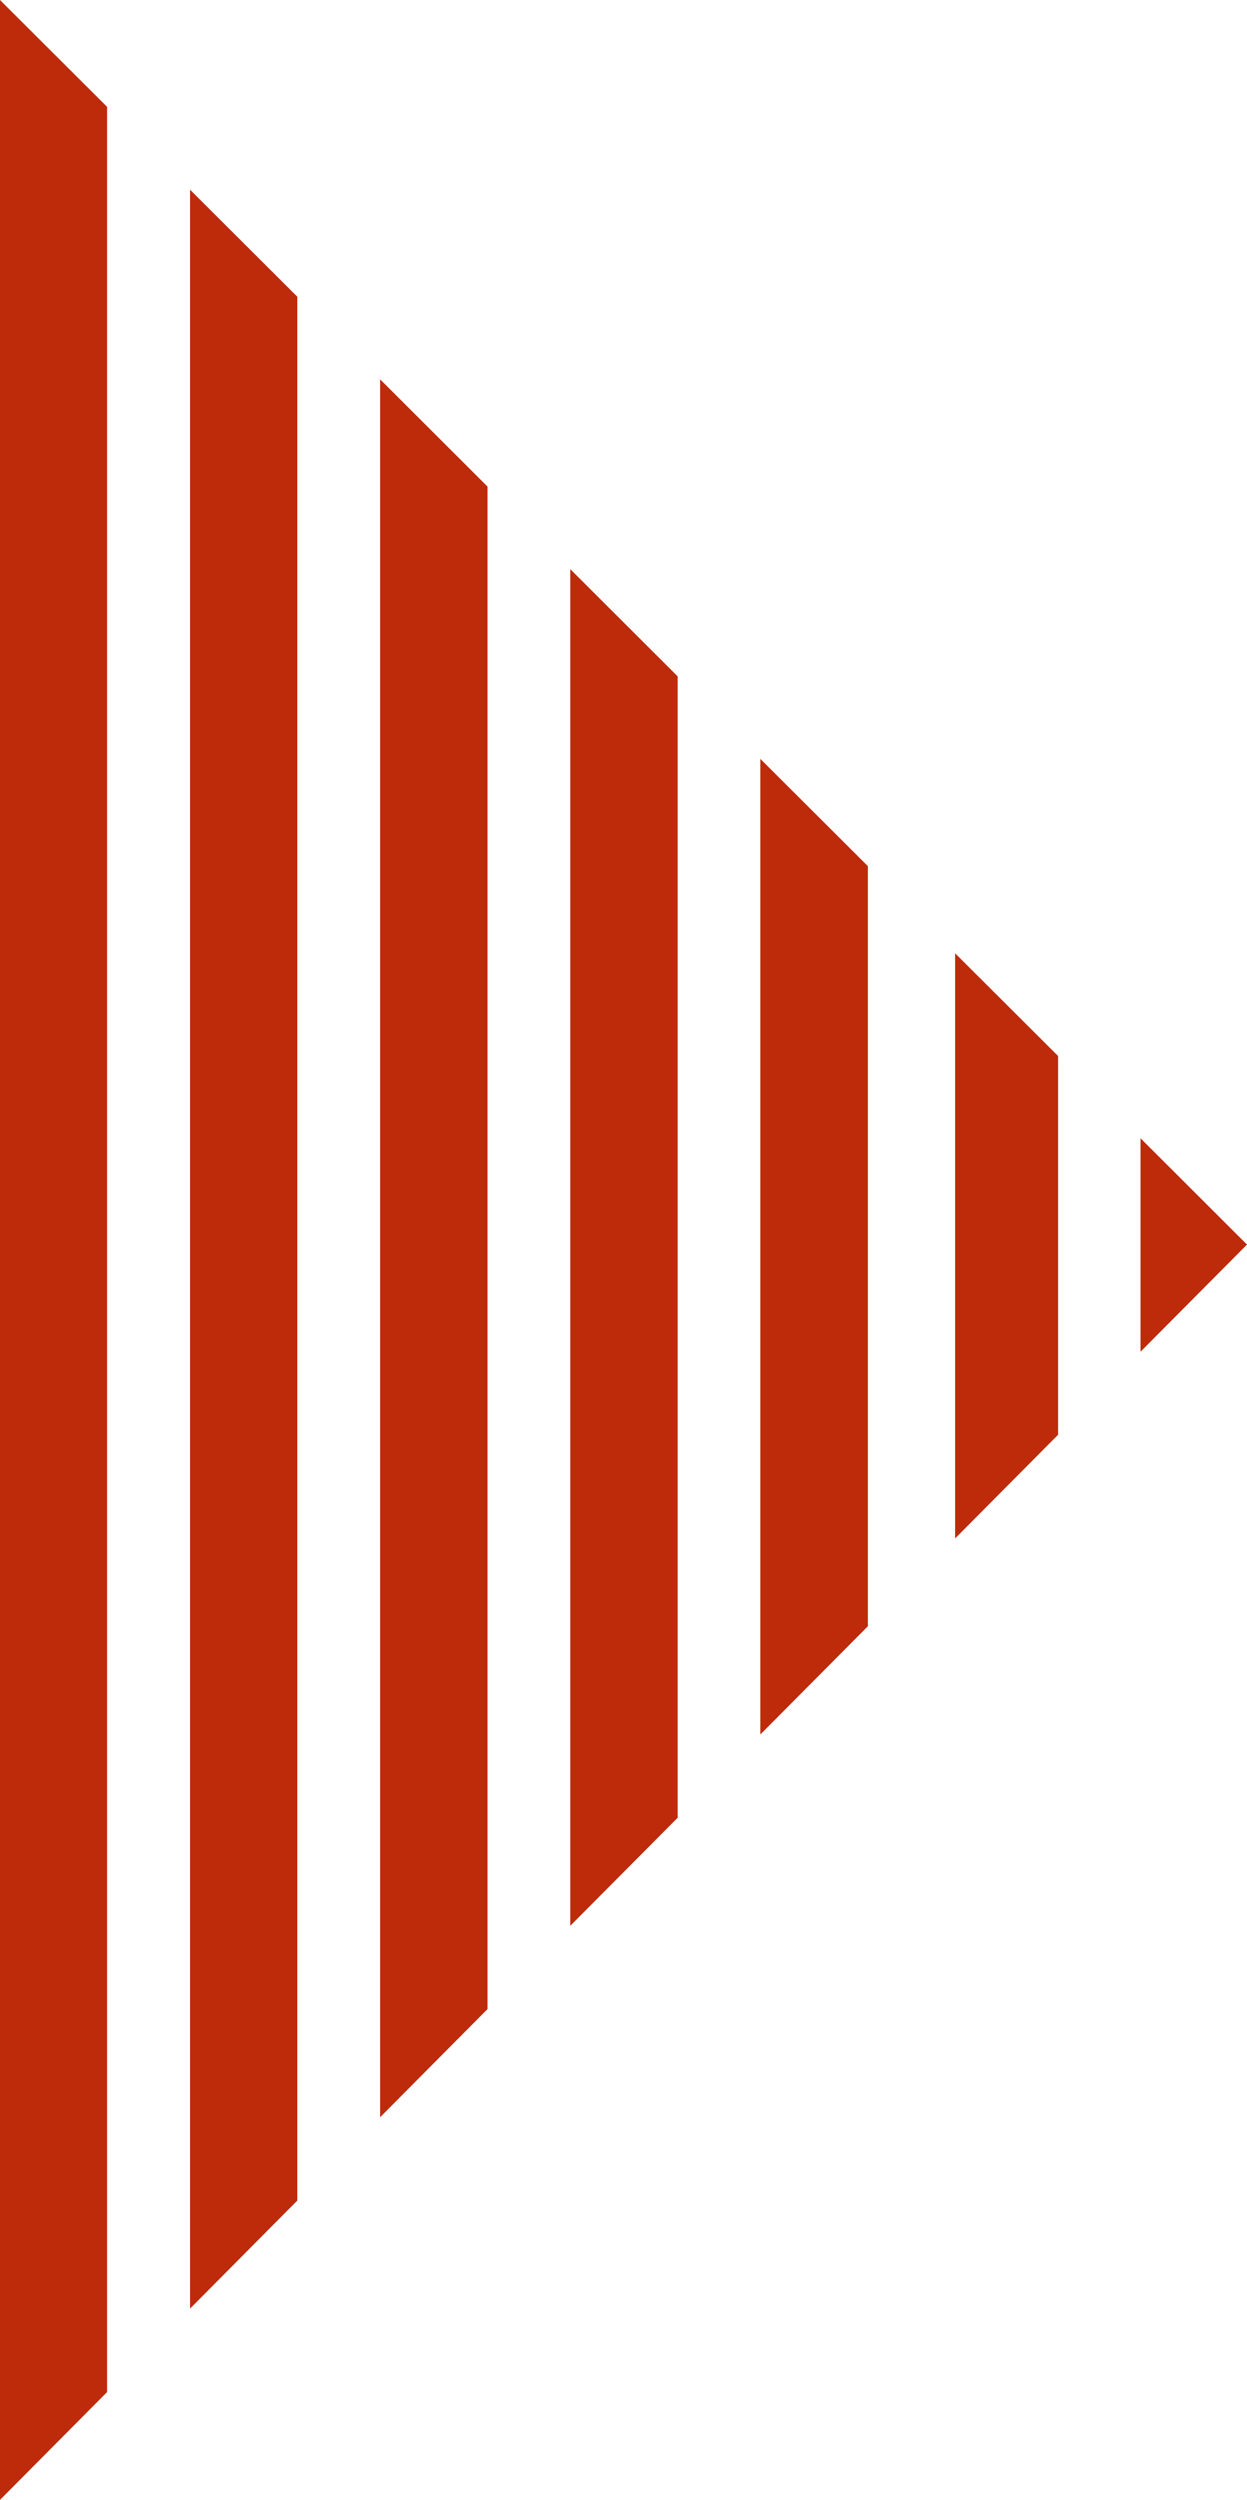
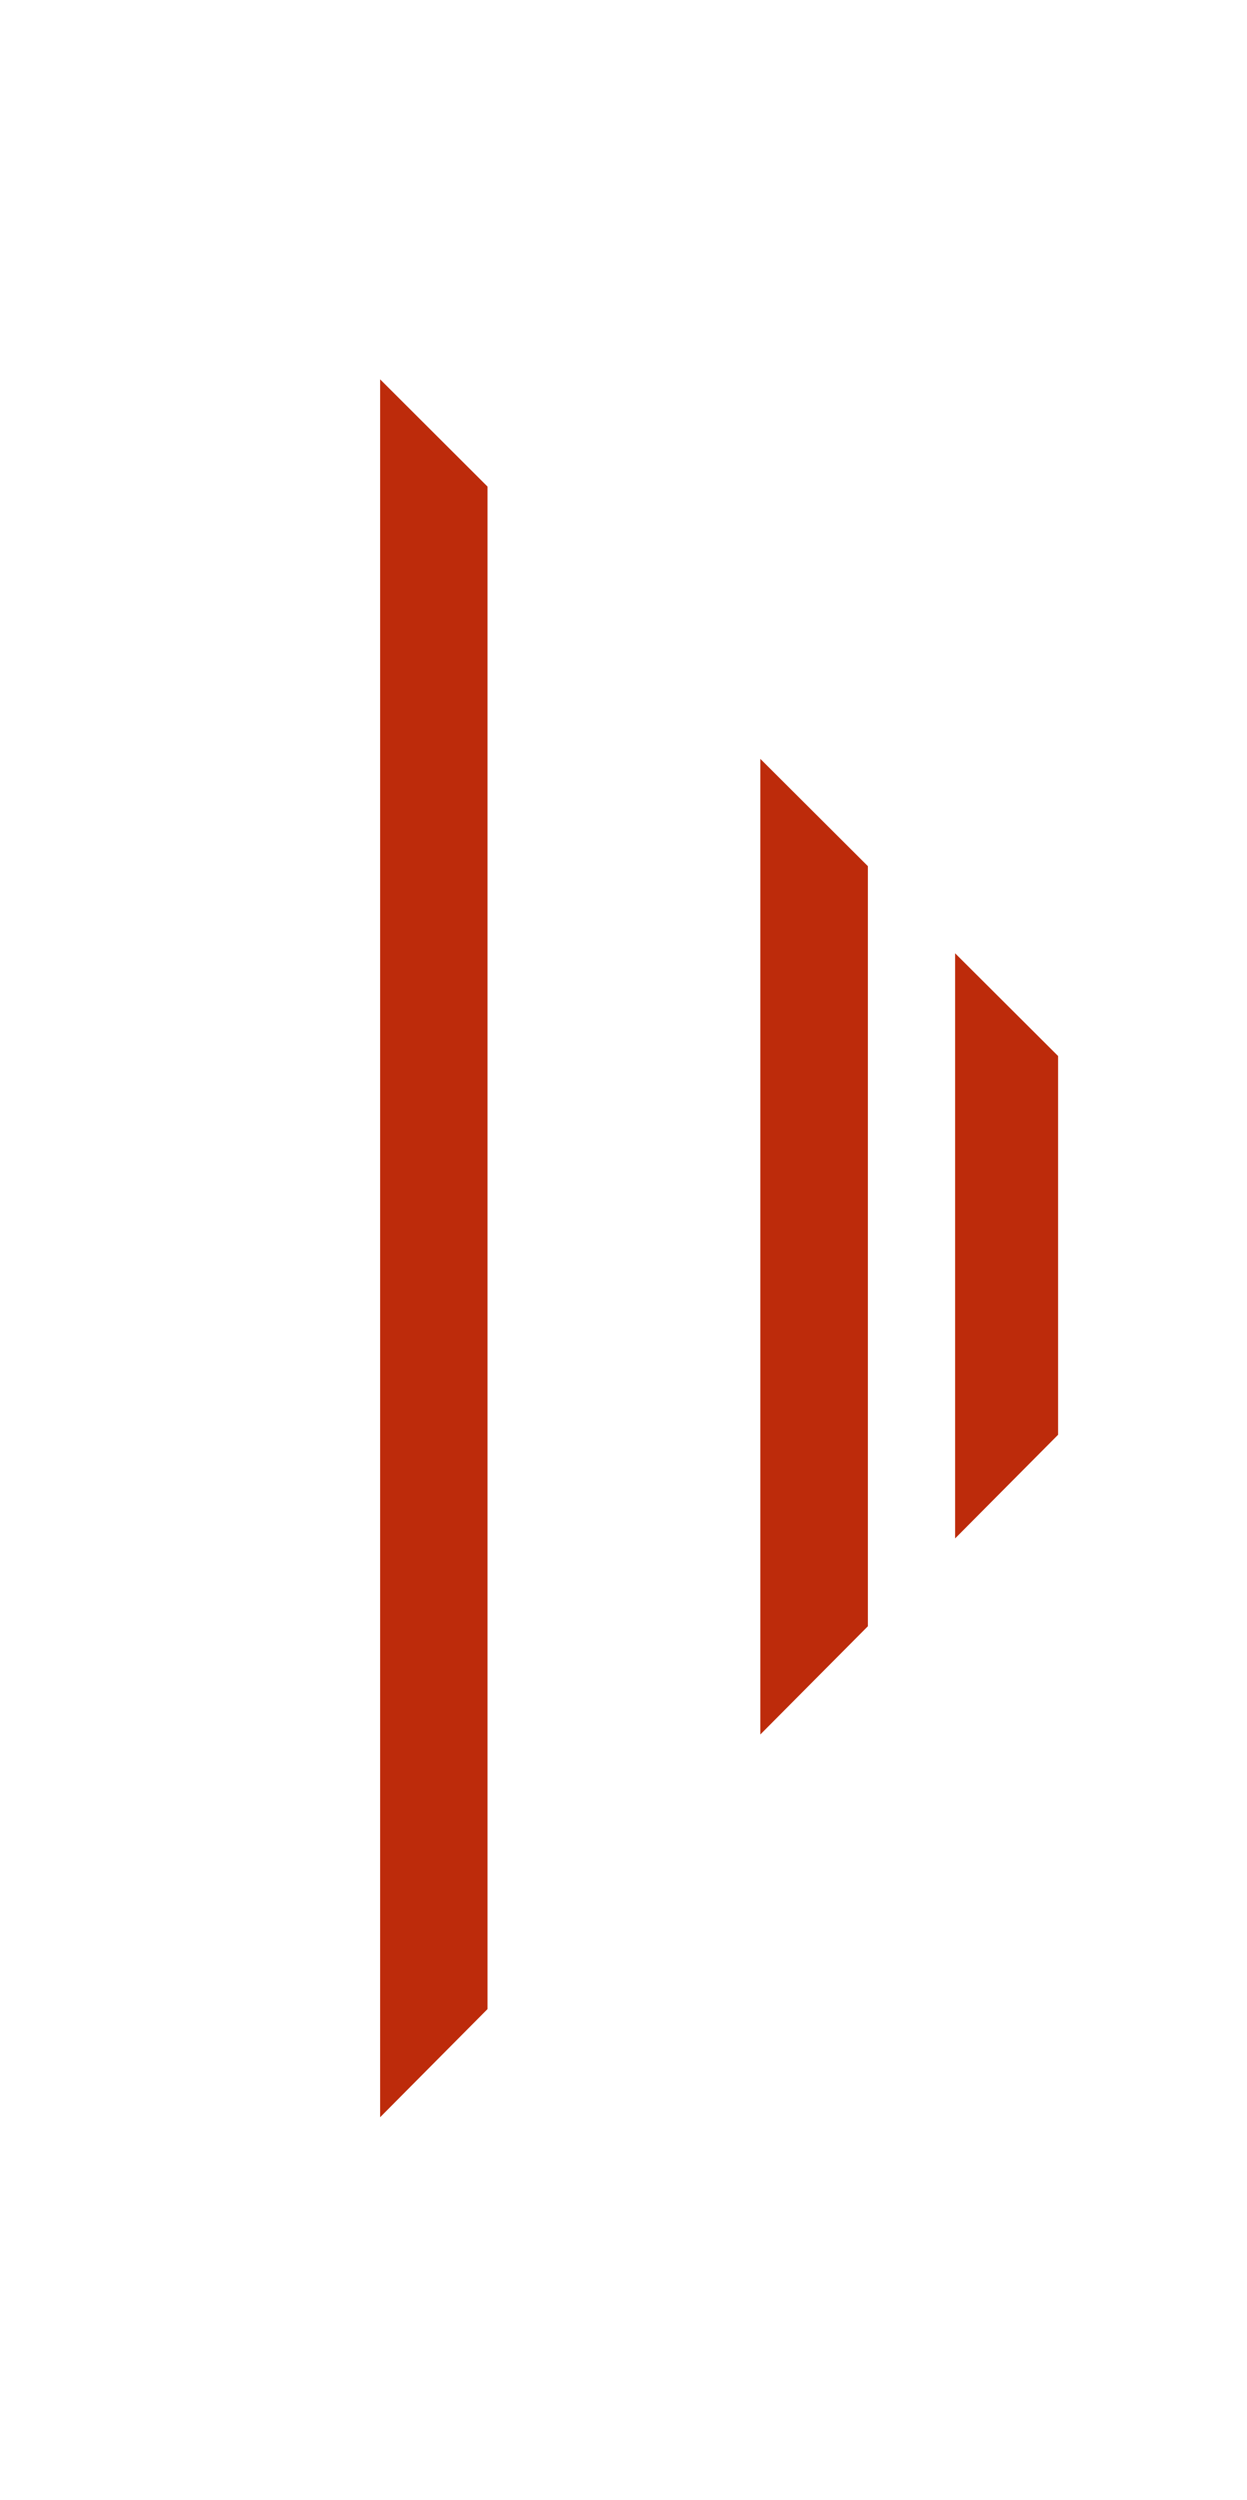
<svg xmlns="http://www.w3.org/2000/svg" id="Calque_2" viewBox="0 0 325.128 651.404">
  <g id="Calque_1-2">
    <g>
-       <polygon points="297.369 352.222 297.369 296.604 325.128 324.302 297.369 352.222" style="fill:#bd2b0b;" />
      <polygon points="249.023 400.87 249.023 248.399 275.875 275.17 275.875 373.857 249.023 400.87" style="fill:#bd2b0b;" />
      <polygon points="198.24 451.956 198.24 197.736 226.28 225.696 226.28 423.754 198.24 451.956" style="fill:#bd2b0b;" />
-       <polygon points="148.685 501.813 148.685 148.302 176.685 176.242 176.685 473.652 148.685 501.813" style="fill:#bd2b0b;" />
      <polygon points="99.11 551.69 99.11 98.848 127.11 126.788 127.11 523.509 99.11 551.69" style="fill:#bd2b0b;" />
-       <polygon points="49.555 601.547 49.555 49.434 77.515 77.314 77.515 573.406 49.555 601.547" style="fill:#bd2b0b;" />
-       <polygon points="0 651.404 0 0 27.92 27.839 27.92 623.303 0 651.404" style="fill:#bd2b0b;" />
    </g>
  </g>
</svg>